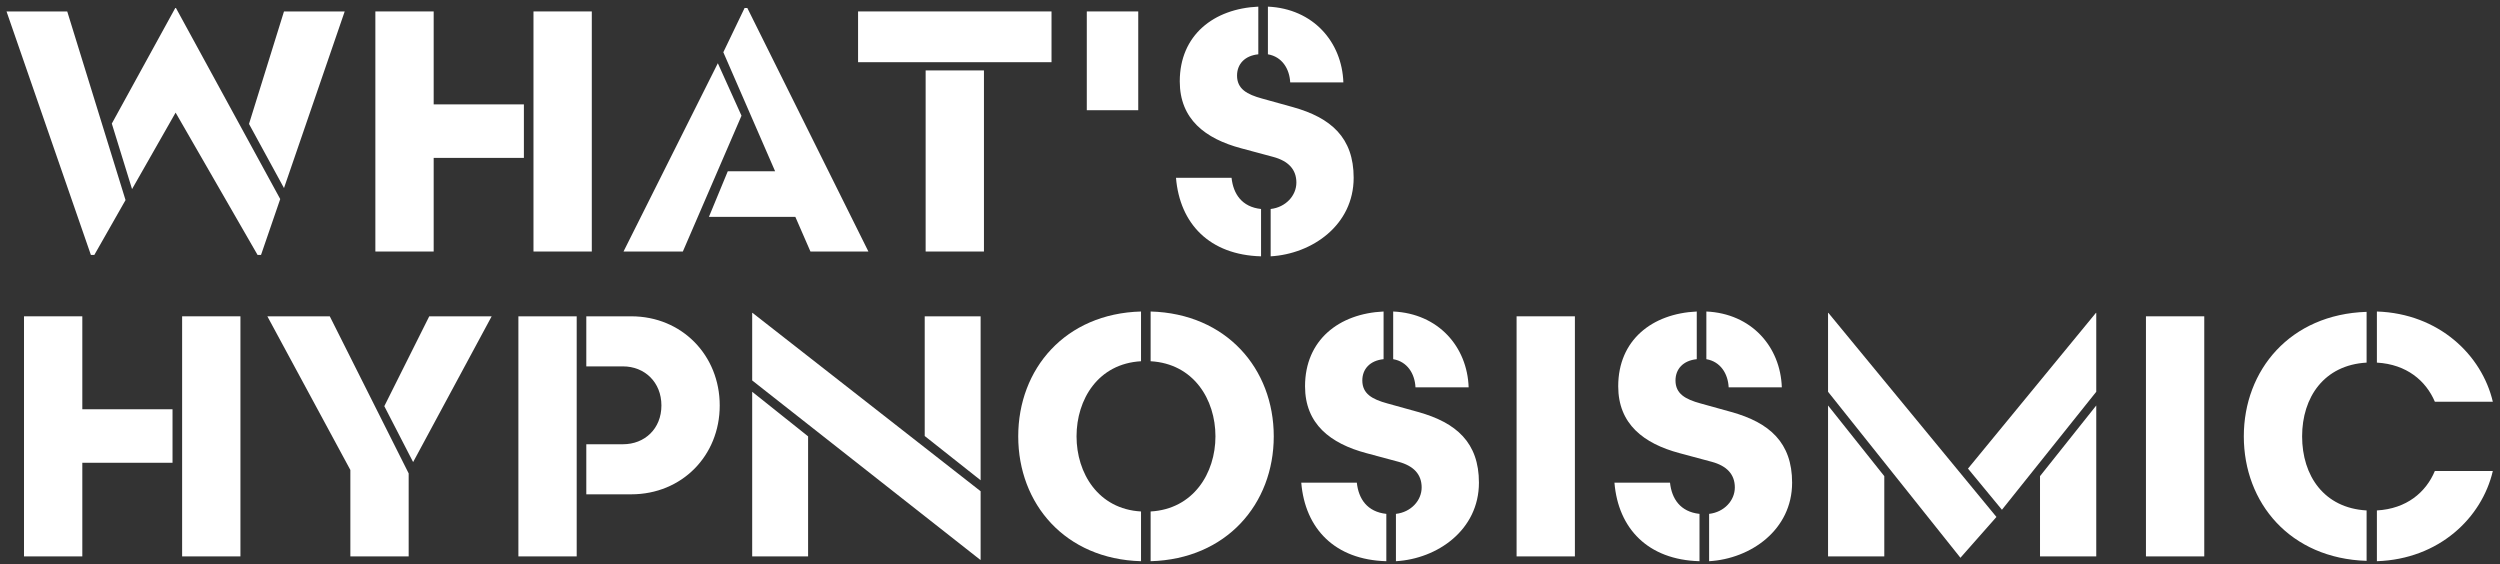
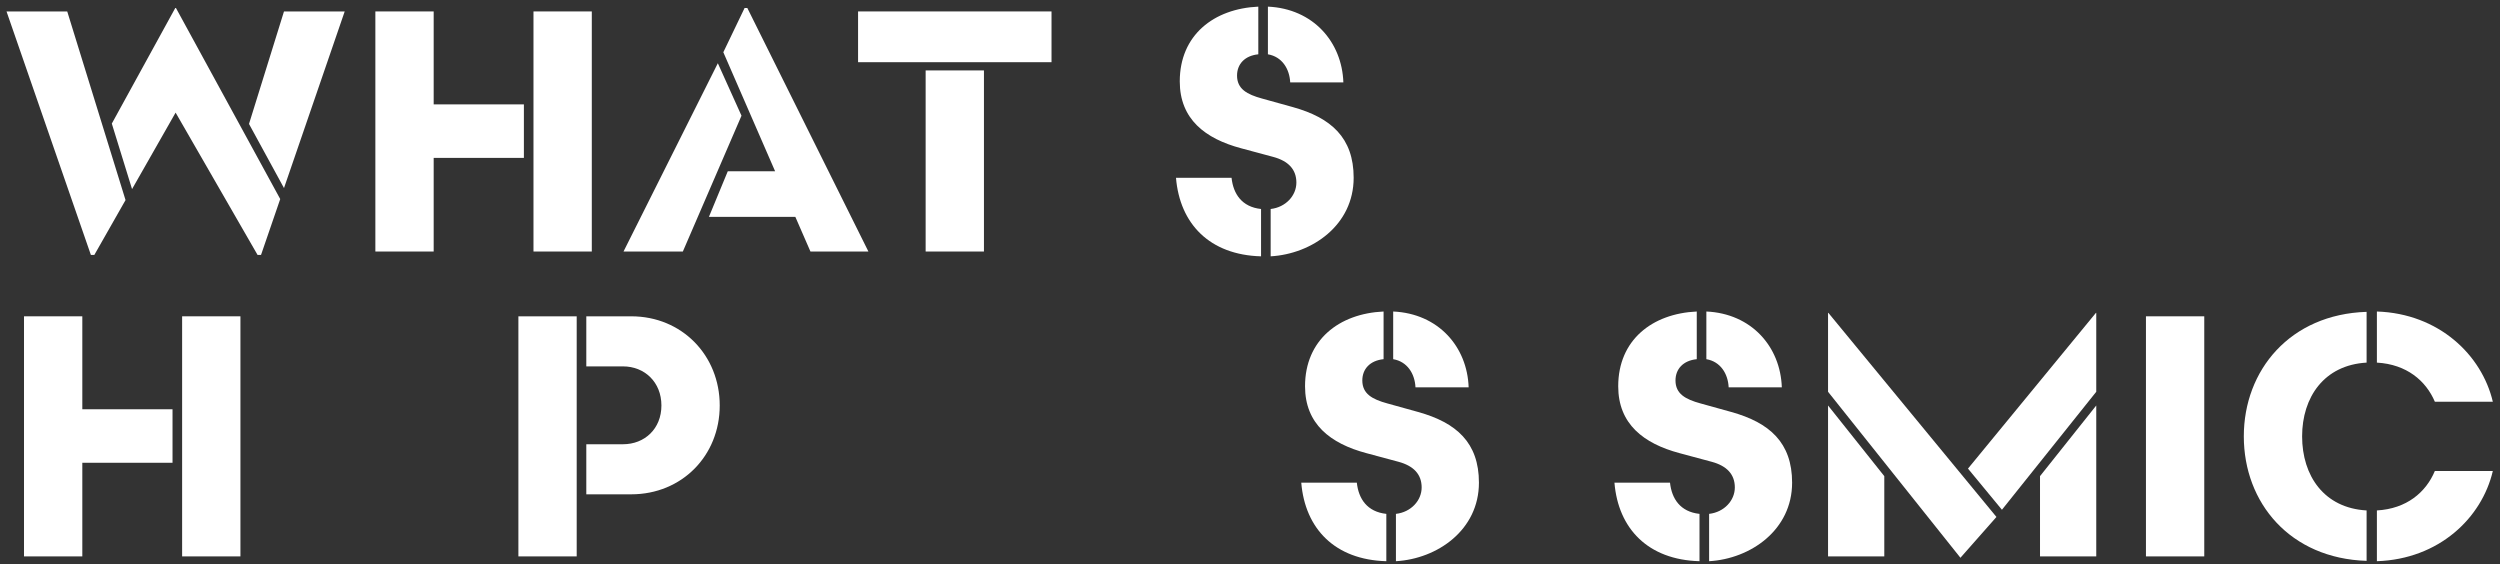
<svg xmlns="http://www.w3.org/2000/svg" width="328" height="74" viewBox="0 0 328 74" fill="none">
  <rect x="0" y="0" width="328" height="74" fill="#333333" stroke="none" />
  <path d="M294.388 57.25C294.388 48.565 300.463 41.23 310.498 40.915V47.575C304.918 47.89 302.038 52.12 302.038 57.25C302.038 62.425 304.918 66.655 310.498 66.97V73.585C300.463 73.27 294.388 65.98 294.388 57.25ZM327.058 61.795C325.618 67.96 319.993 73.36 311.848 73.63V66.97C315.763 66.745 318.283 64.585 319.453 61.795H327.058ZM327.058 52.705H319.453C318.283 49.96 315.763 47.8 311.848 47.575V40.87C319.993 41.14 325.618 46.585 327.058 52.705Z" fill="white" />
  <path d="M289.199 73H281.549V41.5H289.199V73Z" fill="white" />
  <path d="M239.884 41.05L261.934 67.825L257.209 73.18L239.839 51.4V41.05H239.884ZM275.029 41.05V51.4L262.654 66.88L258.199 61.48L274.984 41.05H275.029ZM275.029 73H267.649V62.47L275.029 53.2V73ZM247.219 73H239.839V53.2L247.219 62.47V73Z" fill="white" />
  <path d="M235.125 63.325C235.125 69.535 229.68 73.315 224.235 73.63V67.42C226.215 67.195 227.61 65.665 227.61 63.955C227.61 62.245 226.575 61.12 224.55 60.58L220.365 59.455C215.64 58.195 212.31 55.63 212.31 50.68C212.31 44.605 216.765 41.14 222.615 40.87V47.125C220.815 47.305 219.825 48.43 219.825 49.915C219.825 51.67 221.13 52.39 223.11 52.93L227.16 54.055C232.155 55.45 235.125 58.06 235.125 63.325ZM219.105 63.325C219.33 65.44 220.455 67.15 222.975 67.42V73.63C216.225 73.45 212.31 69.355 211.815 63.325H219.105ZM226.8 50.815C226.71 49.015 225.72 47.44 223.875 47.125V40.87C229.815 41.14 233.595 45.505 233.775 50.815H226.8Z" fill="white" />
-   <path d="M206.626 73H198.976V41.5H206.626V73Z" fill="white" />
  <path d="M194.036 63.325C194.036 69.535 188.591 73.315 183.146 73.63V67.42C185.126 67.195 186.521 65.665 186.521 63.955C186.521 62.245 185.486 61.12 183.461 60.58L179.276 59.455C174.551 58.195 171.221 55.63 171.221 50.68C171.221 44.605 175.676 41.14 181.526 40.87V47.125C179.726 47.305 178.736 48.43 178.736 49.915C178.736 51.67 180.041 52.39 182.021 52.93L186.071 54.055C191.066 55.45 194.036 58.06 194.036 63.325ZM178.016 63.325C178.241 65.44 179.366 67.15 181.886 67.42V73.63C175.136 73.45 171.221 69.355 170.726 63.325H178.016ZM185.711 50.815C185.621 49.015 184.631 47.44 182.786 47.125V40.87C188.726 41.14 192.506 45.505 192.686 50.815H185.711Z" fill="white" />
-   <path d="M167.117 57.25C167.117 66.115 160.907 73.36 150.962 73.63V67.105C156.587 66.79 159.467 62.065 159.467 57.25C159.467 52.39 156.587 47.71 150.962 47.395V40.87C160.907 41.14 167.117 48.385 167.117 57.25ZM133.592 57.25C133.592 48.385 139.757 41.14 149.702 40.87V47.395C144.077 47.71 141.242 52.39 141.242 57.25C141.242 62.065 144.077 66.79 149.702 67.105V73.63C139.757 73.36 133.592 66.115 133.592 57.25Z" fill="white" />
-   <path d="M98.732 41.05L128.657 64.45V73.45H128.612L98.687 49.915V41.05H98.732ZM106.022 73H98.687V51.4L106.022 57.25V73ZM128.657 41.5V63.01L121.322 57.205V41.5H128.657Z" fill="white" />
  <path d="M82.818 64.855H76.923V58.285H81.738C84.573 58.285 86.778 56.26 86.778 53.2C86.778 50.14 84.573 48.07 81.738 48.07H76.923V41.5H82.818C89.478 41.5 94.428 46.63 94.428 53.2C94.428 59.77 89.478 64.855 82.818 64.855ZM75.663 73H68.013V41.5H75.663V73Z" fill="white" />
-   <path d="M43.267 41.5L53.617 62.11V73H45.967V61.66L35.077 41.5H43.267ZM64.507 41.5L54.202 60.625L50.422 53.29L56.317 41.5H64.507Z" fill="white" />
  <path d="M10.8 41.5V53.695H22.635V60.715H10.8V73H3.15V41.5H10.8ZM23.895 73V41.5H31.545V73H23.895Z" fill="white" />
  <path d="M177.6 23.325C177.6 29.535 172.155 33.315 166.71 33.63V27.42C168.69 27.195 170.085 25.665 170.085 23.955C170.085 22.245 169.05 21.12 167.025 20.58L162.84 19.455C158.115 18.195 154.785 15.63 154.785 10.68C154.785 4.605 159.24 1.14 165.09 0.87V7.125C163.29 7.305 162.3 8.43 162.3 9.915C162.3 11.67 163.605 12.39 165.585 12.93L169.635 14.055C174.63 15.45 177.6 18.06 177.6 23.325ZM161.58 23.325C161.805 25.44 162.93 27.15 165.45 27.42V33.63C158.7 33.45 154.785 29.355 154.29 23.325H161.58ZM169.275 10.815C169.185 9.015 168.195 7.44 166.35 7.125V0.87C172.29 1.14 176.07 5.505 176.25 10.815H169.275Z" fill="white" />
-   <path d="M142.588 14.46V1.5H149.338V14.46H142.588Z" fill="white" />
  <path d="M129.094 33H121.444V9.24H129.094V33ZM112.579 8.16V1.5H137.959V8.16H112.579Z" fill="white" />
  <path d="M93.01 28.455L95.485 22.47H101.695L94.9 6.855L97.69 1.05H98.05L113.935 33H106.33L104.35 28.455H93.01ZM97.285 15.18L89.59 33H81.805L94.18 8.295L97.285 15.18Z" fill="white" />
  <path d="M56.898 1.5V13.695H68.734V20.715H56.898V33H49.248V1.5H56.898ZM69.993 33V1.5H77.644V33H69.993Z" fill="white" />
  <path d="M23.085 1.05L36.765 26.115L34.245 33.45H33.795L23.04 14.775L17.325 24.81L14.67 16.215L22.995 1.05H23.085ZM8.82 1.5L16.47 26.25L12.375 33.45H11.925L0.855 1.5H8.82ZM45.225 1.5L37.26 24.675L32.67 16.26L37.26 1.5H45.225Z" fill="white" />
</svg>